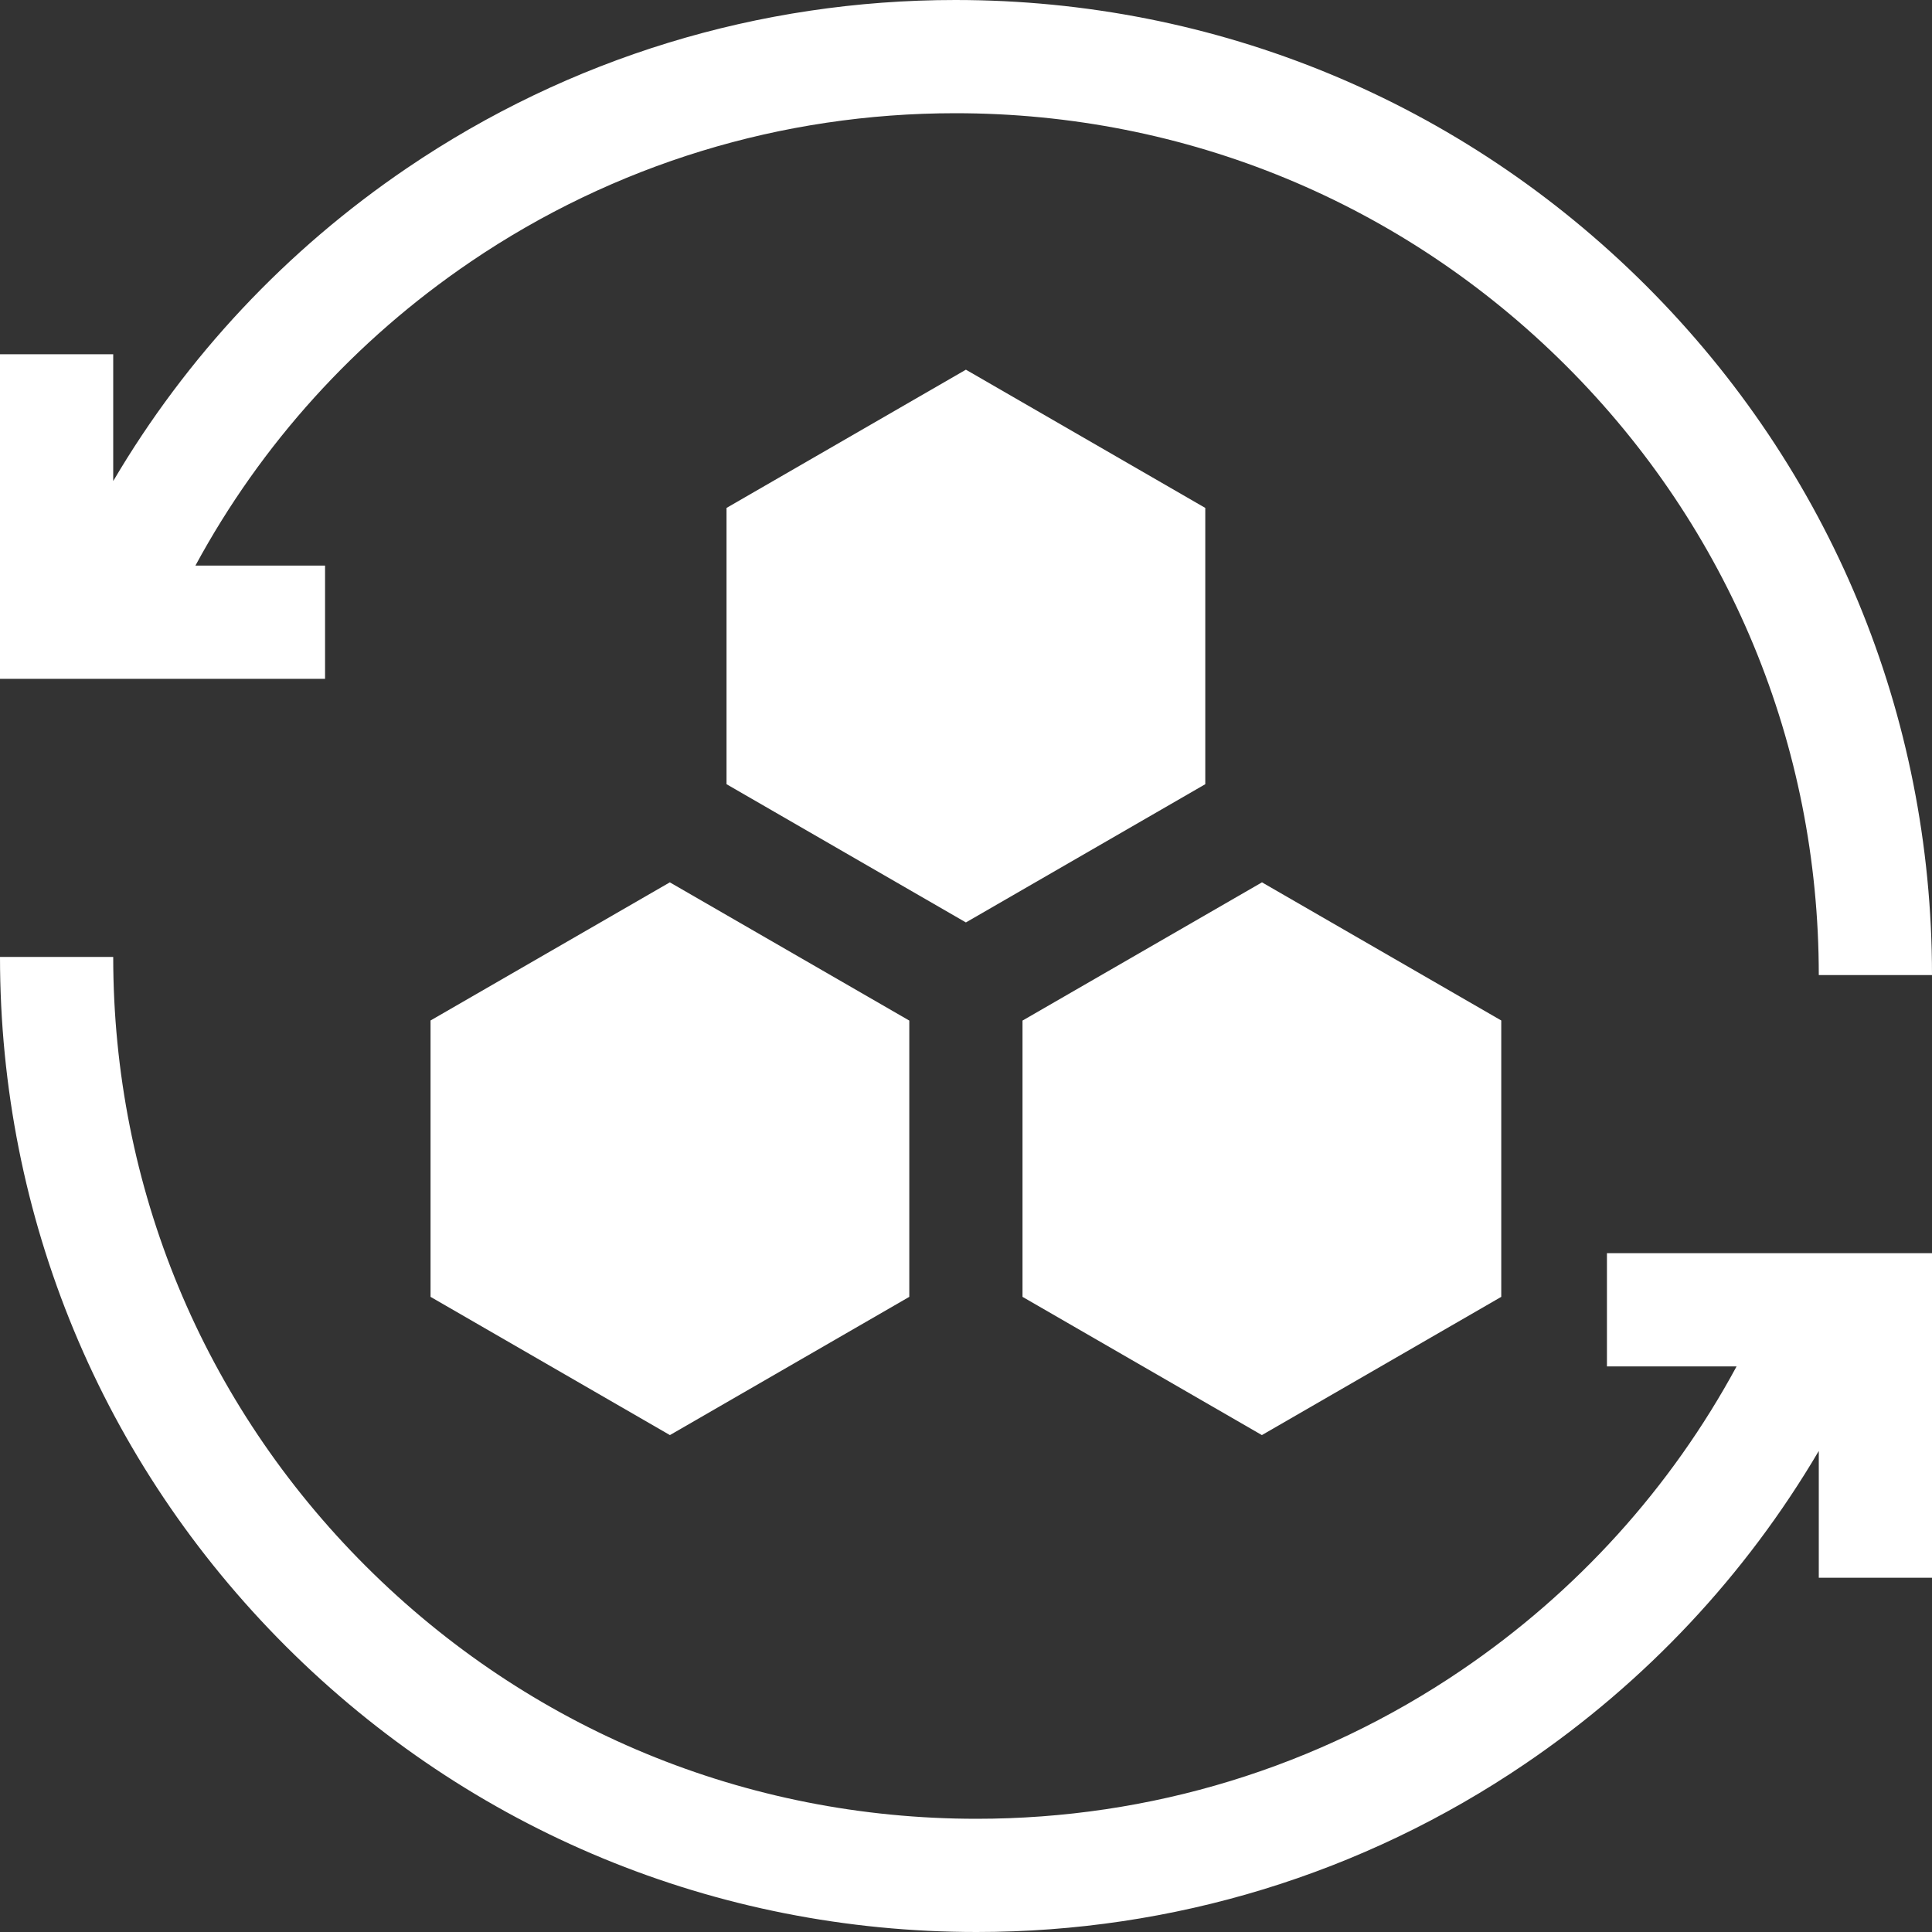
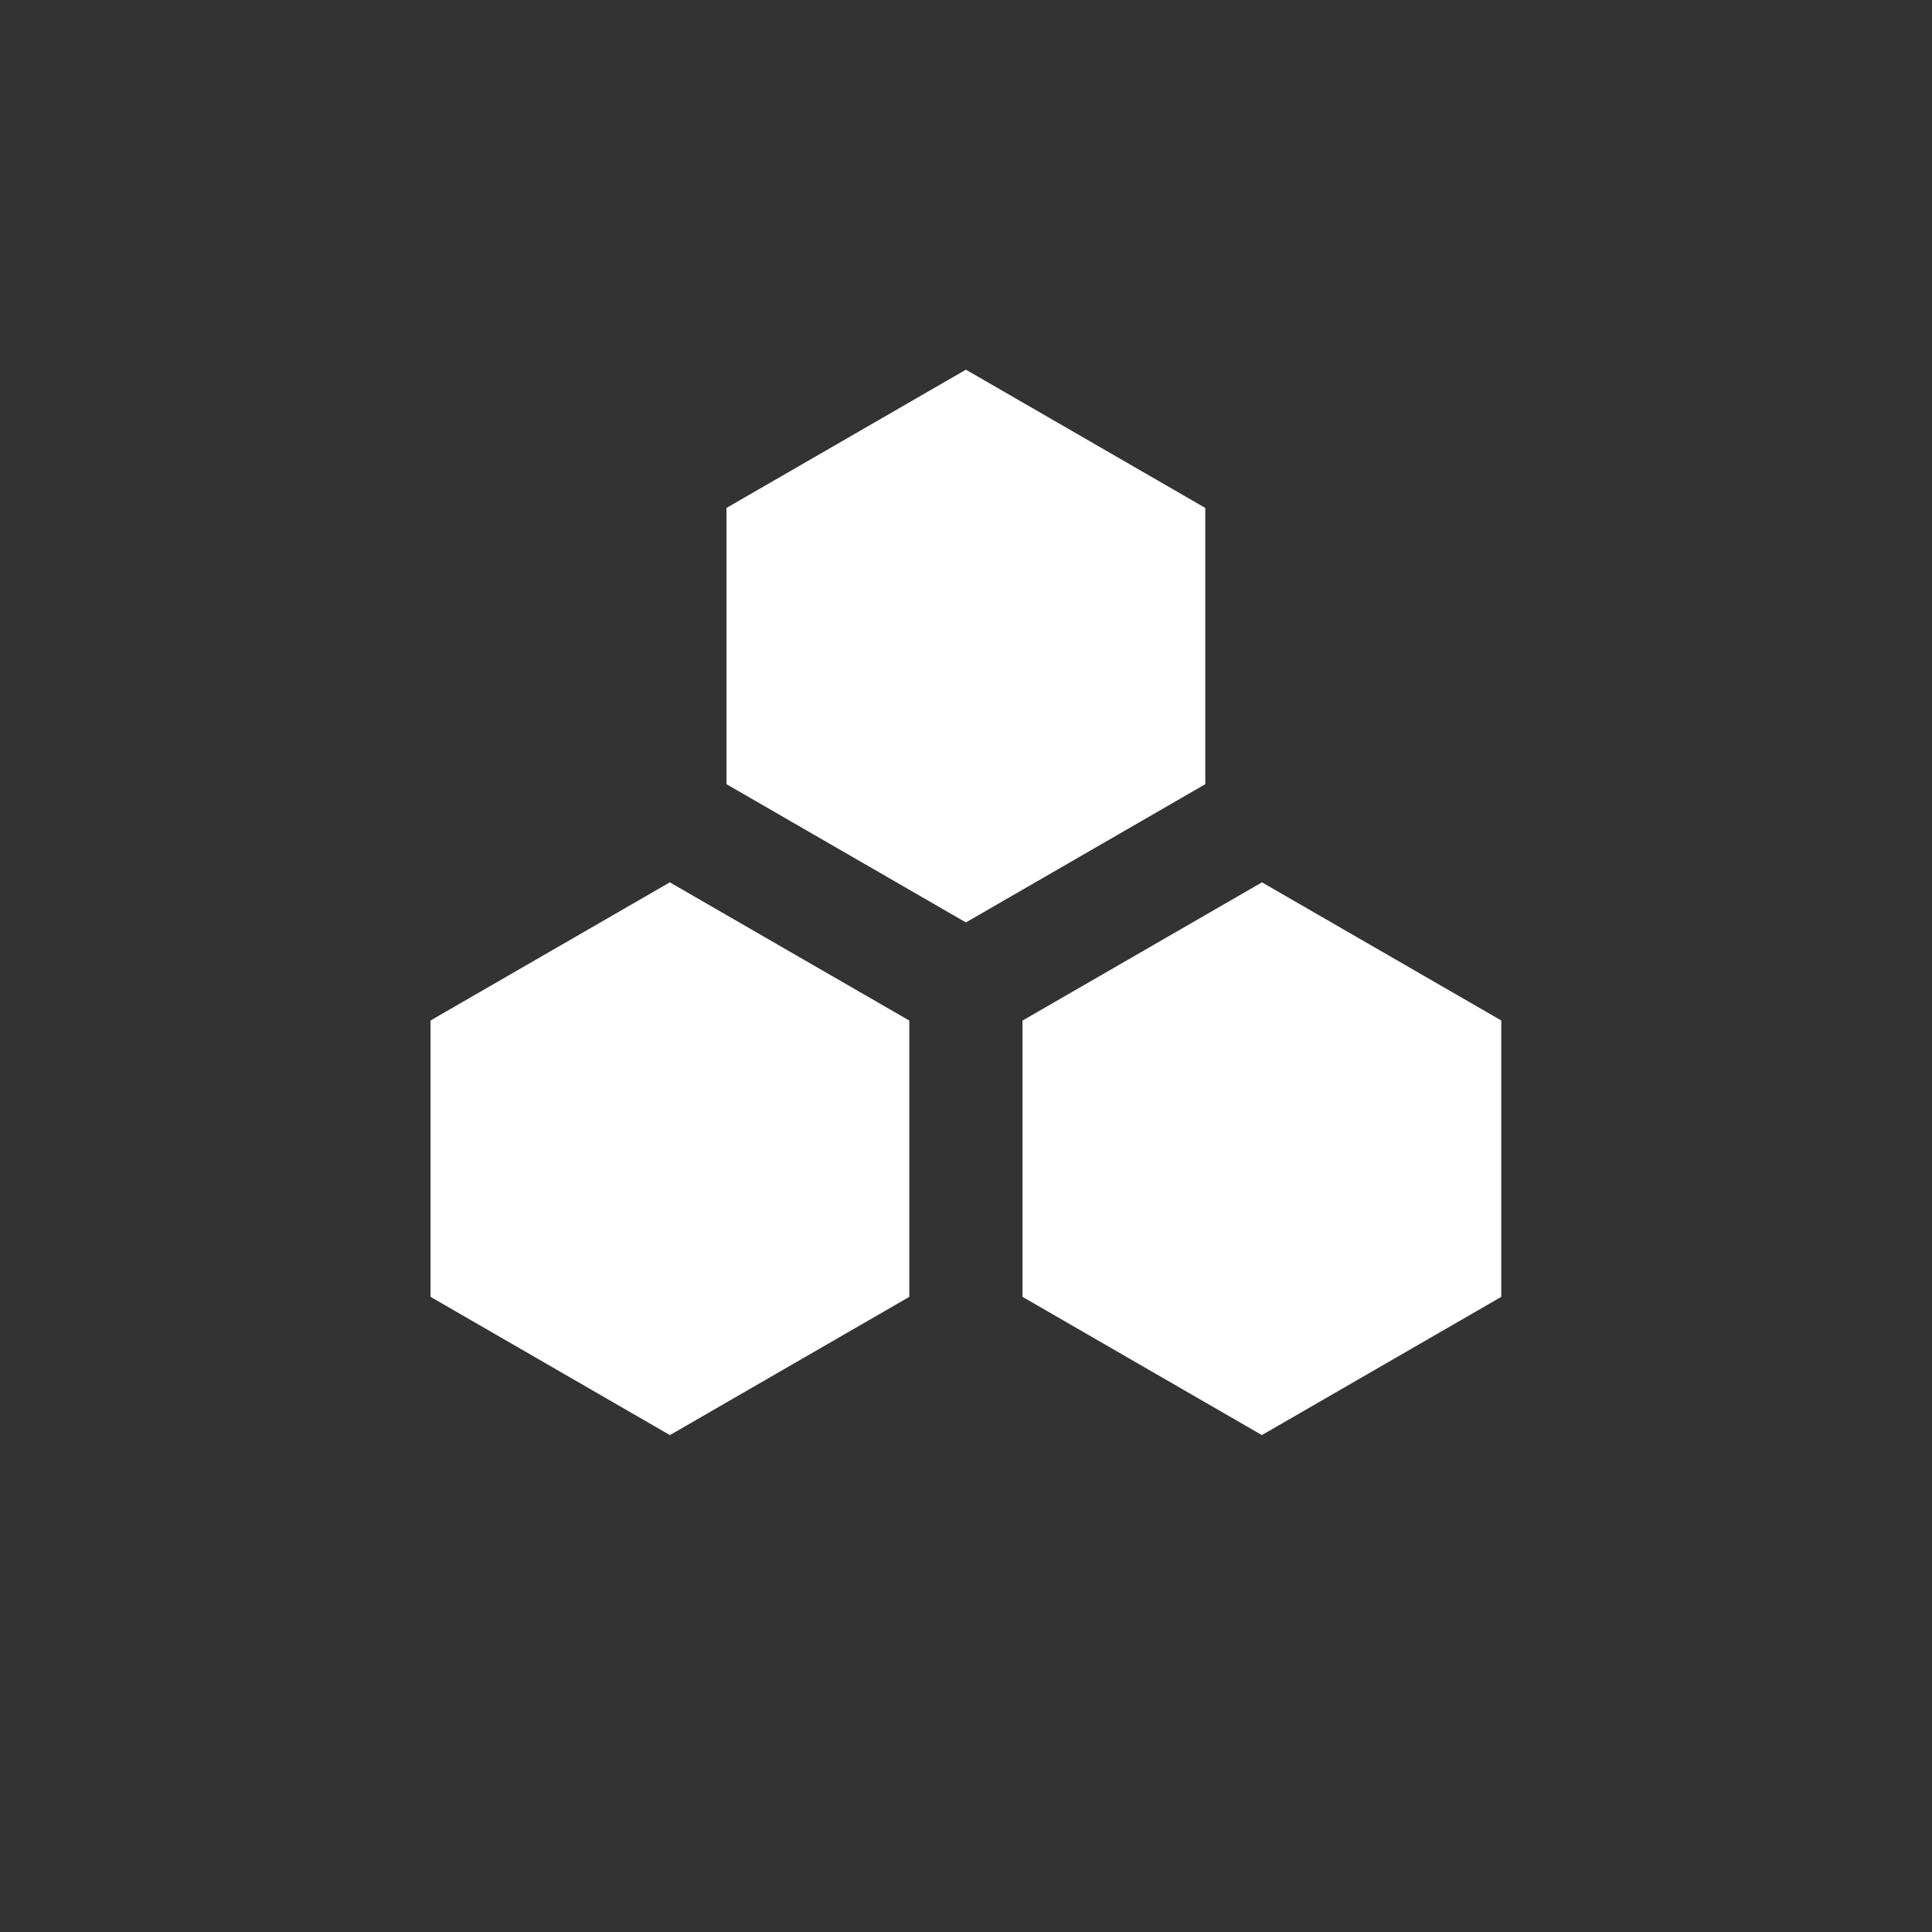
<svg xmlns="http://www.w3.org/2000/svg" width="20" height="20" viewBox="0 0 20 20" fill="none">
  <rect x="0" y="0" width="20" height="20" fill="#333333" stroke="none" />
  <g clip-path="url(#clip0_1751_2331)">
-     <path d="M16.635 14.145H17.977C17.297 15.402 16.324 16.479 15.127 17.291C13.645 18.297 11.91 18.828 10.11 18.828C7.722 18.828 5.478 17.9 3.789 16.215C2.101 14.53 1.172 12.289 1.172 9.906H0C0 12.602 1.052 15.137 2.961 17.044C4.871 18.95 7.41 20 10.11 20C12.145 20 14.108 19.399 15.785 18.261C17.037 17.412 18.071 16.306 18.828 15.02V16.333H20V12.973H16.635V14.145ZM3.365 5.855H2.023C2.703 4.598 3.676 3.521 4.873 2.709C6.355 1.703 8.09 1.172 9.89 1.172C12.278 1.172 14.522 2.1 16.211 3.785C17.899 5.47 18.828 7.711 18.828 10.094H20C20 7.397 18.948 4.863 17.039 2.956C15.129 1.05 12.59 0 9.89 0C7.855 0 5.892 0.601 4.215 1.739C2.963 2.588 1.929 3.694 1.172 4.98V3.667H0V7.027H3.365V5.855Z" fill="white" />
-     <path d="M7.521 5.258V8.118L9.999 9.549L12.477 8.118V5.258L9.999 3.827L7.521 5.258ZM10.585 10.565V13.425L13.063 14.856L15.541 13.425V10.564L13.064 9.134L10.585 10.565ZM6.934 9.134L4.457 10.564V13.425L6.935 14.856L9.413 13.425V10.565L6.934 9.134Z" fill="white" />
+     <path d="M7.521 5.258V8.118L9.999 9.549L12.477 8.118V5.258L9.999 3.827L7.521 5.258ZM10.585 10.565V13.425L13.063 14.856L15.541 13.425V10.564L13.064 9.134L10.585 10.565ZM6.934 9.134L4.457 10.564V13.425L6.935 14.856L9.413 13.425V10.565Z" fill="white" />
  </g>
  <defs>
    <clipPath id="clip0_1751_2331">
      <rect width="20" height="20" fill="white" />
    </clipPath>
  </defs>
</svg>